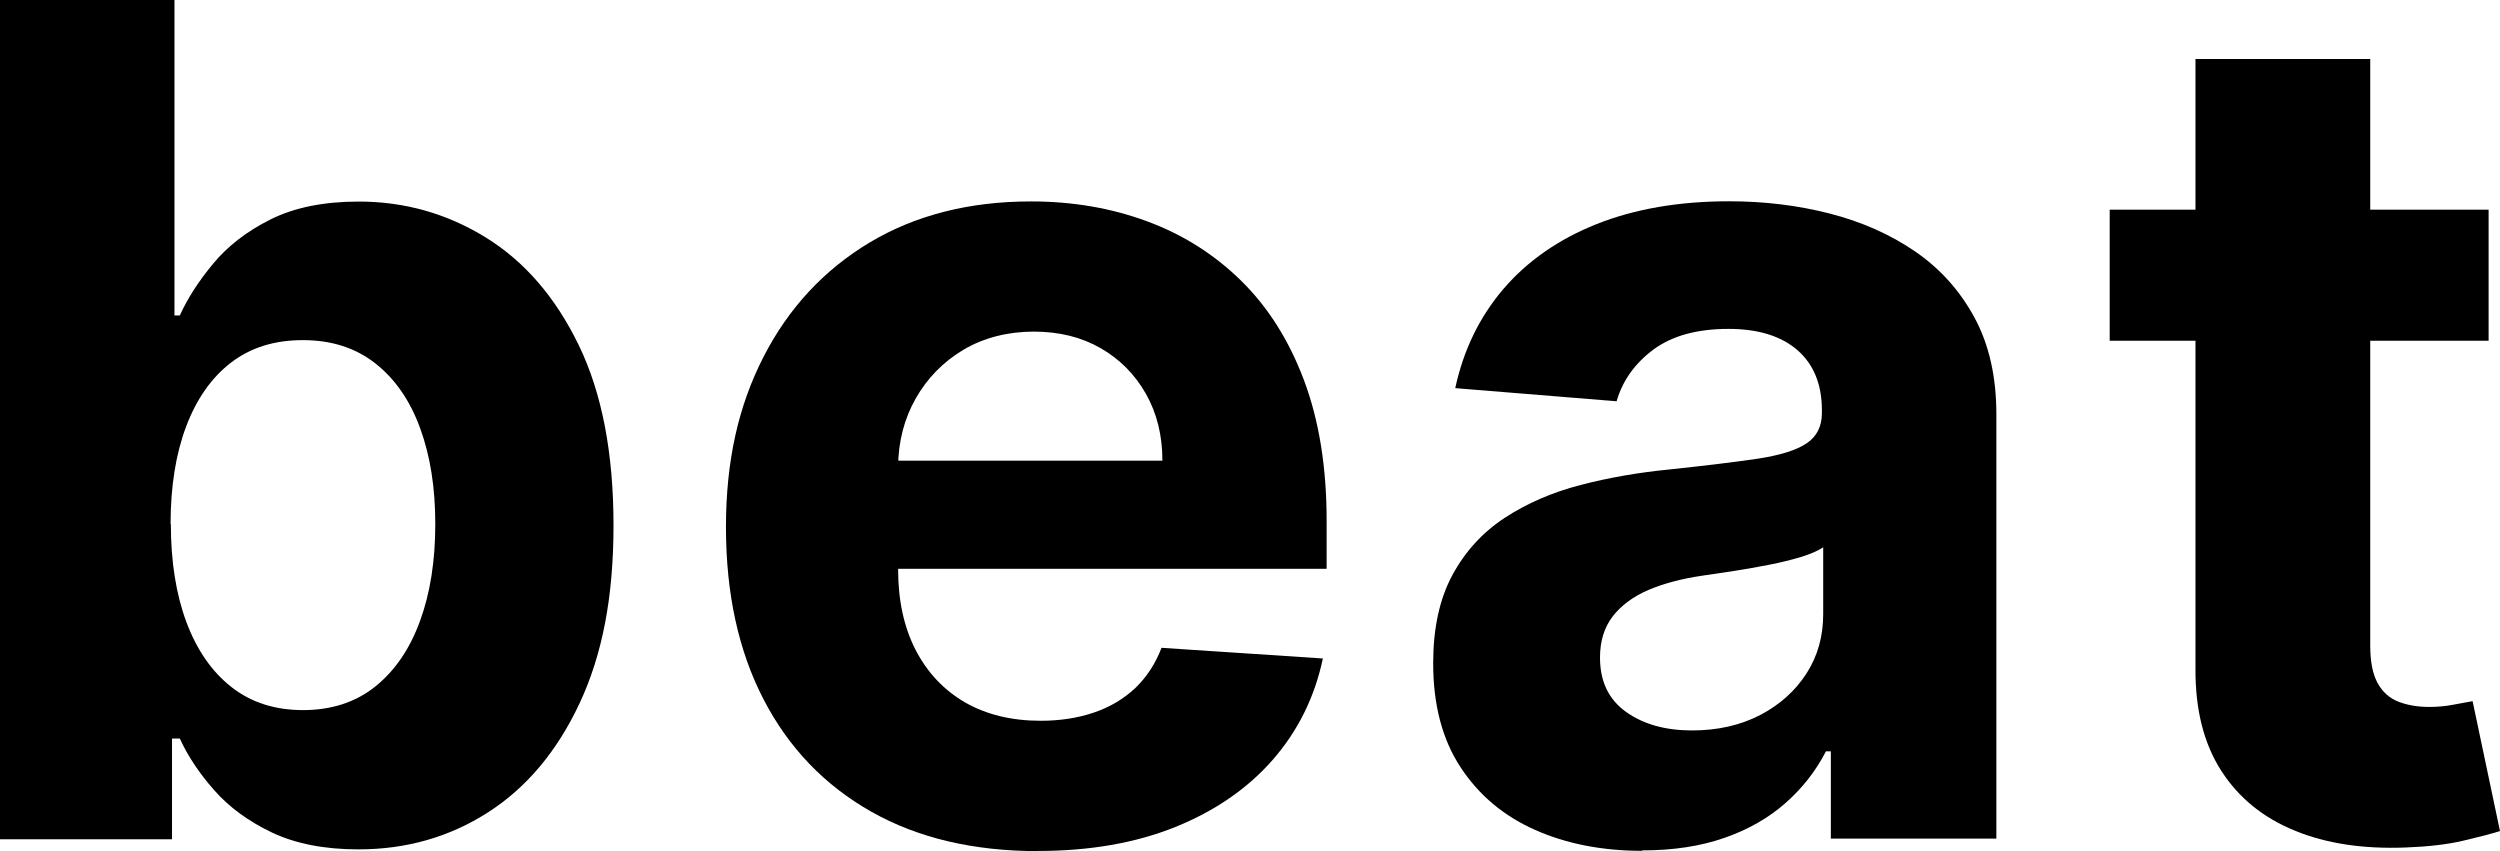
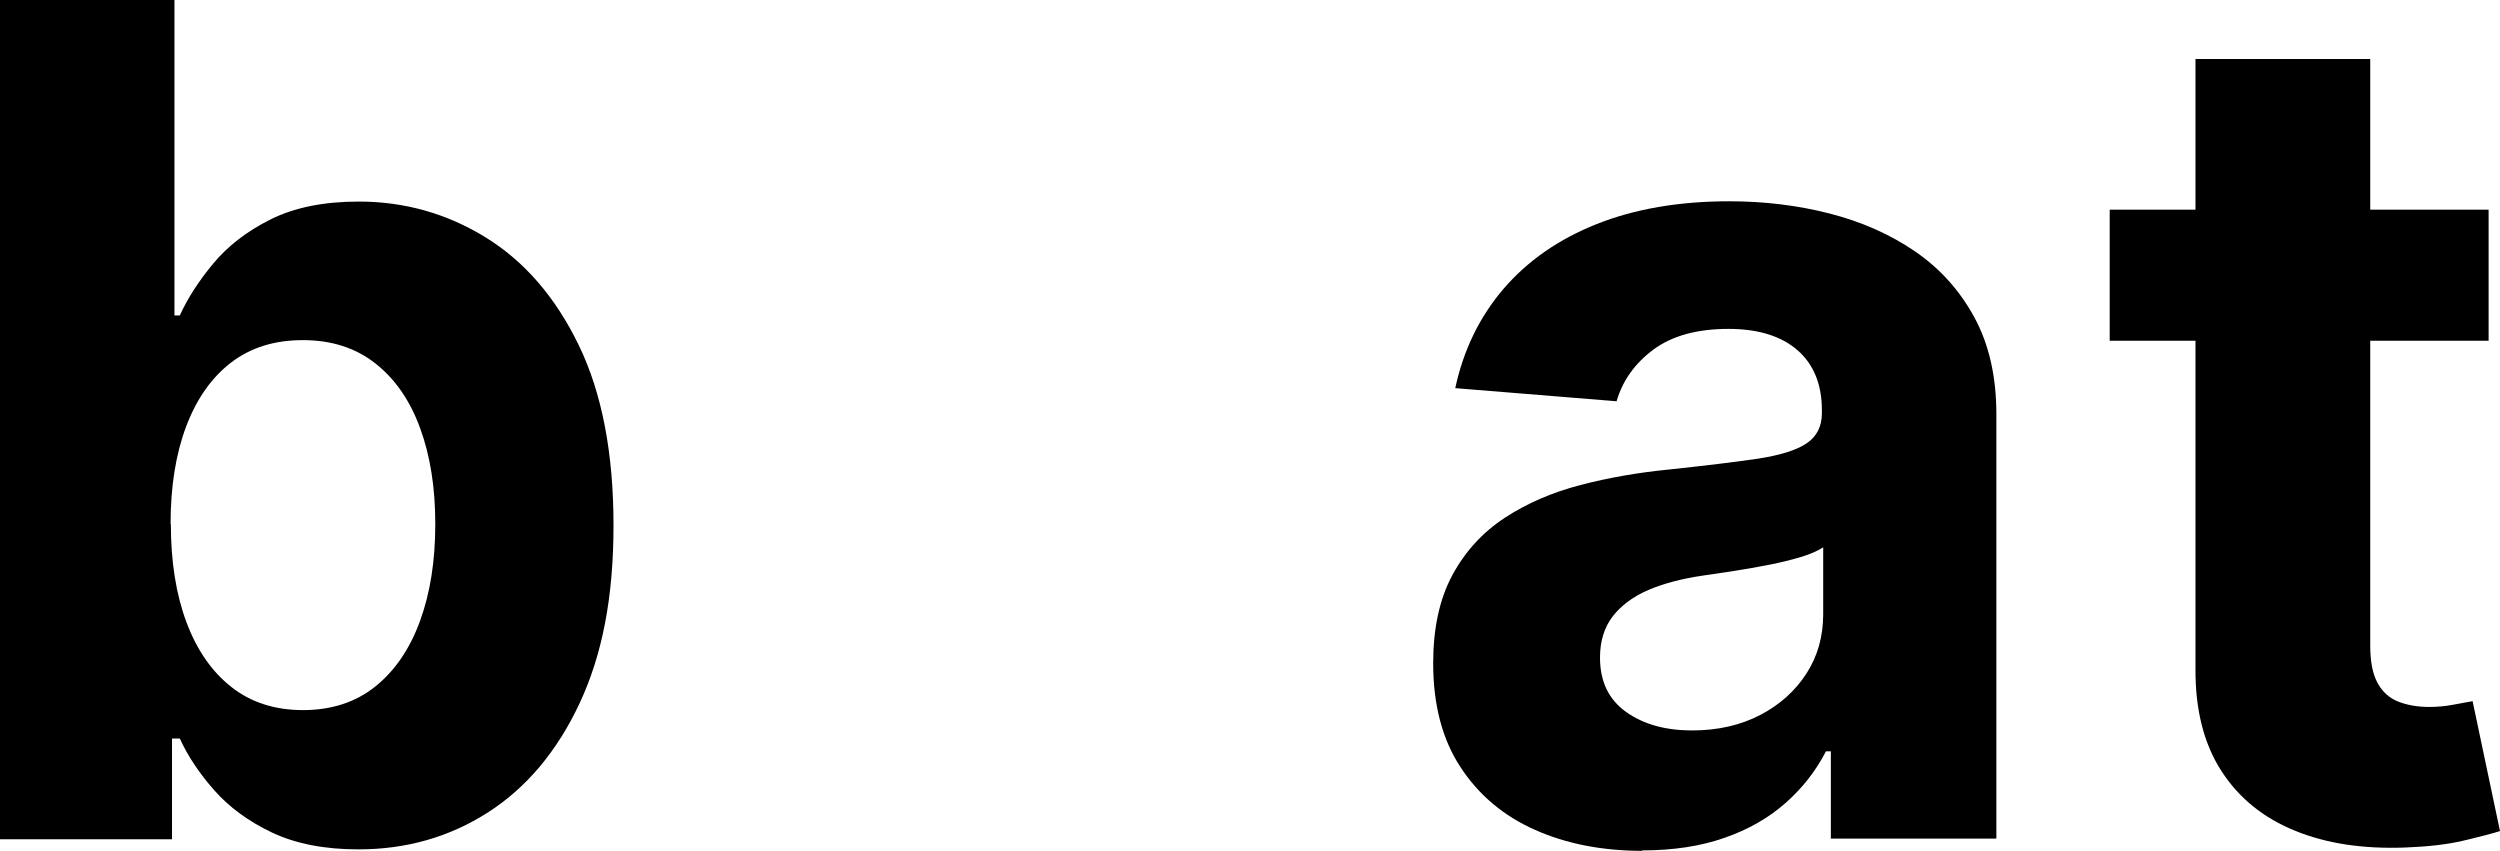
<svg xmlns="http://www.w3.org/2000/svg" id="a" width="173.39" height="59.03" viewBox="0 0 173.39 59.03">
  <g style="isolation:isolate;">
    <g style="isolation:isolate;">
      <path d="m0,58.18V0h12.1v21.88h.37c.53-1.17,1.3-2.37,2.31-3.59,1.01-1.22,2.34-2.25,3.98-3.07,1.64-.82,3.68-1.24,6.12-1.24,3.18,0,6.12.83,8.81,2.49s4.84,4.15,6.45,7.47c1.61,3.32,2.41,7.49,2.41,12.49s-.78,8.97-2.34,12.32c-1.56,3.34-3.68,5.87-6.36,7.59s-5.68,2.57-8.99,2.57c-2.35,0-4.34-.39-5.98-1.16-1.64-.78-2.98-1.76-4.02-2.94-1.04-1.18-1.84-2.38-2.39-3.59h-.54v6.99H0Zm11.85-21.82c0,2.59.36,4.86,1.08,6.79.72,1.93,1.76,3.43,3.12,4.5,1.36,1.07,3.02,1.6,4.97,1.6s3.64-.54,5-1.63,2.4-2.6,3.11-4.55c.71-1.94,1.06-4.18,1.06-6.72s-.35-4.73-1.05-6.65-1.73-3.41-3.1-4.49c-1.37-1.08-3.04-1.62-5.03-1.62s-3.63.52-4.99,1.56c-1.35,1.04-2.39,2.52-3.11,4.43-.72,1.91-1.08,4.17-1.08,6.76Z" />
-       <path d="m72,59.03c-4.49,0-8.35-.91-11.58-2.74-3.23-1.83-5.72-4.42-7.46-7.78-1.74-3.36-2.61-7.34-2.61-11.95s.87-8.43,2.61-11.82,4.2-6.03,7.37-7.93c3.17-1.89,6.9-2.84,11.18-2.84,2.88,0,5.56.46,8.05,1.38,2.49.92,4.67,2.3,6.53,4.13,1.87,1.84,3.32,4.14,4.36,6.92s1.56,6.02,1.56,9.73v3.32h-36.85v-7.5h25.46c0-1.74-.38-3.29-1.14-4.63s-1.8-2.4-3.14-3.17c-1.34-.77-2.88-1.15-4.65-1.15s-3.46.42-4.87,1.26-2.51,1.97-3.31,3.38-1.2,2.98-1.22,4.7v7.13c0,2.16.4,4.02,1.21,5.6.81,1.57,1.95,2.78,3.42,3.64,1.48.85,3.23,1.28,5.26,1.28,1.34,0,2.58-.19,3.69-.57,1.12-.38,2.07-.95,2.87-1.7.79-.76,1.4-1.69,1.82-2.79l11.19.74c-.57,2.69-1.73,5.03-3.48,7.03-1.75,2-4.01,3.55-6.76,4.66-2.76,1.11-5.93,1.66-9.53,1.66Z" />
      <path d="m113.89,59.01c-2.78,0-5.27-.49-7.44-1.46-2.18-.97-3.9-2.42-5.16-4.35-1.26-1.92-1.89-4.32-1.89-7.2,0-2.42.44-4.46,1.33-6.11s2.1-2.97,3.64-3.98c1.53-1,3.28-1.76,5.24-2.27,1.96-.51,4.02-.87,6.18-1.08,2.54-.27,4.58-.52,6.14-.75,1.55-.24,2.68-.59,3.38-1.07.7-.47,1.05-1.17,1.05-2.1v-.17c0-1.8-.56-3.19-1.69-4.18-1.13-.98-2.72-1.48-4.79-1.48-2.18,0-3.91.48-5.2,1.43-1.29.96-2.14,2.15-2.56,3.59l-11.19-.91c.57-2.65,1.69-4.95,3.35-6.89,1.67-1.94,3.82-3.44,6.46-4.49,2.64-1.05,5.71-1.58,9.19-1.58,2.42,0,4.75.28,6.97.85s4.21,1.45,5.94,2.64c1.73,1.19,3.1,2.72,4.11,4.59s1.51,4.1,1.51,6.69v29.43h-11.48v-6.05h-.34c-.7,1.36-1.64,2.56-2.81,3.59-1.17,1.03-2.58,1.84-4.23,2.41-1.65.58-3.55.87-5.71.87Zm3.47-8.35c1.78,0,3.35-.36,4.72-1.07,1.36-.71,2.43-1.67,3.21-2.88.78-1.21,1.16-2.58,1.16-4.12v-4.63c-.38.25-.89.47-1.55.67-.65.2-1.39.38-2.2.54-.81.16-1.63.3-2.44.43-.81.12-1.55.23-2.22.33-1.42.21-2.66.54-3.72.99-1.06.46-1.88,1.07-2.47,1.83-.59.77-.88,1.72-.88,2.86,0,1.65.6,2.9,1.8,3.76,1.2.86,2.73,1.29,4.59,1.29Z" />
      <path d="m172.6,14.54v9.09h-26.28v-9.09h26.28Zm-20.31-10.45h12.1v40.68c0,1.12.17,1.98.51,2.6s.82,1.05,1.43,1.29,1.33.37,2.15.37c.57,0,1.14-.05,1.7-.16s1-.18,1.31-.24l1.9,9.01c-.61.19-1.46.41-2.56.67s-2.43.41-4.01.47c-2.92.11-5.47-.27-7.66-1.17-2.19-.89-3.89-2.27-5.1-4.15s-1.81-4.24-1.79-7.1V4.09Z" />
    </g>
  </g>
</svg>